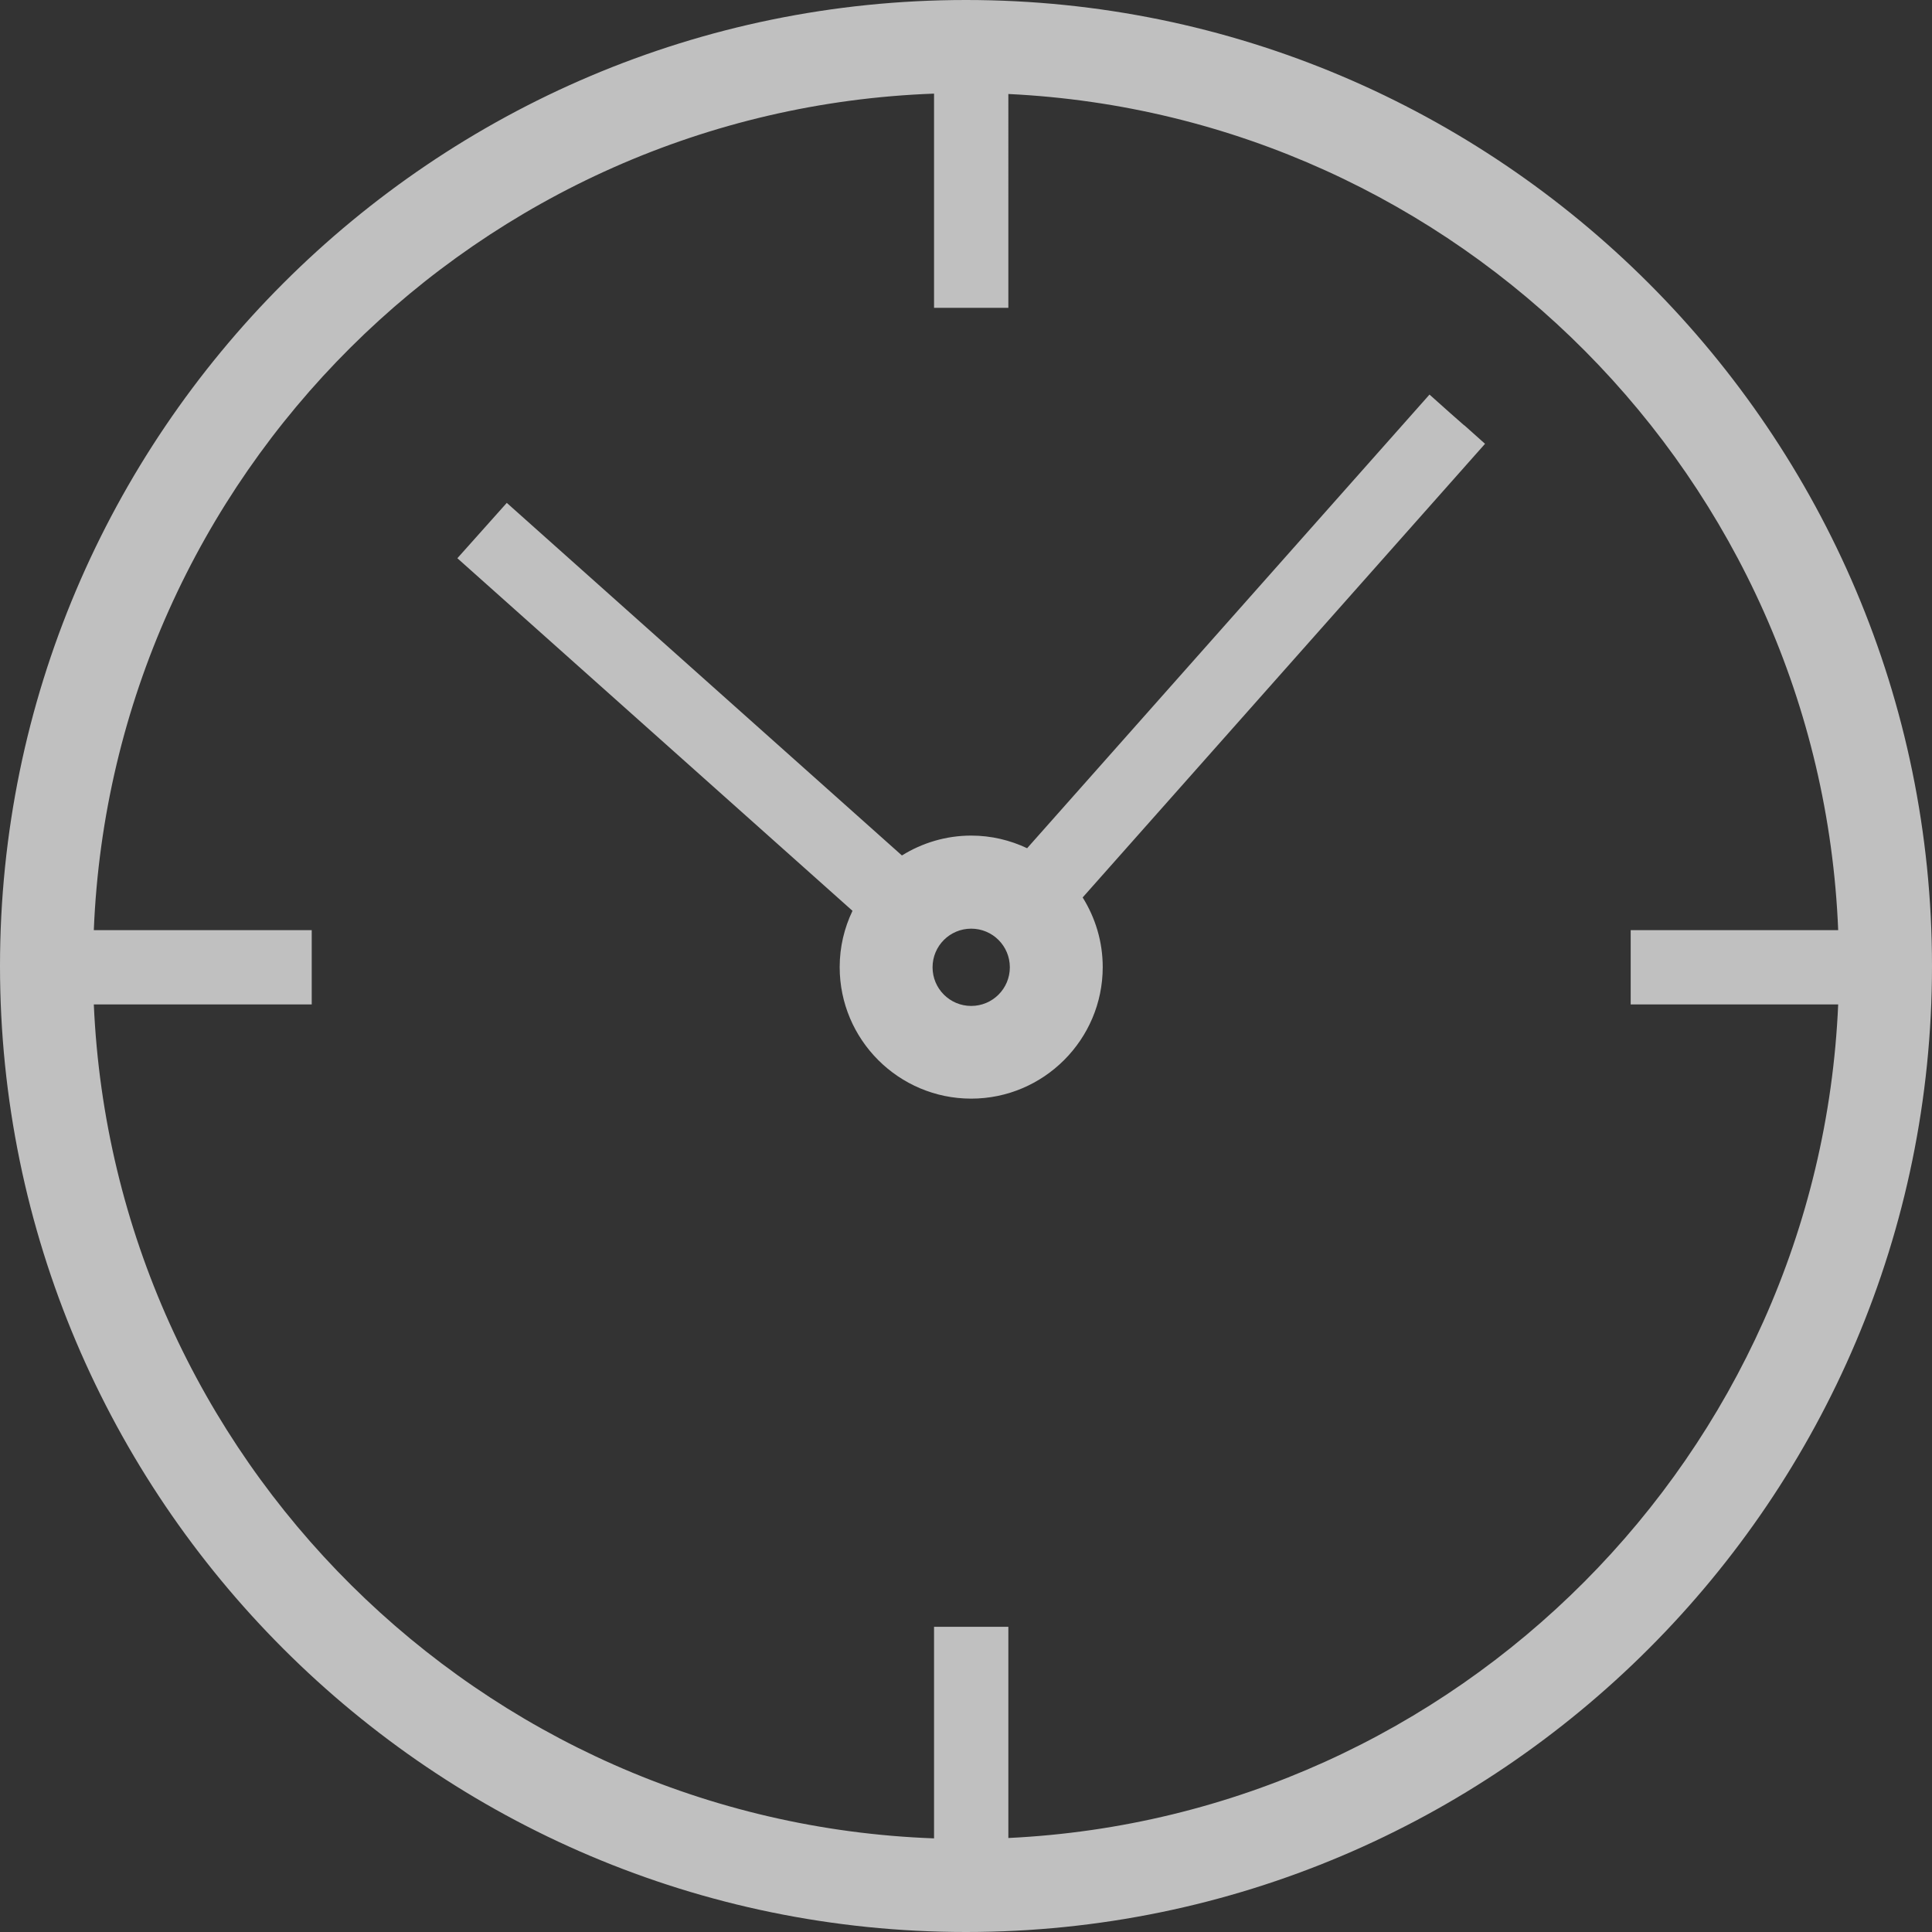
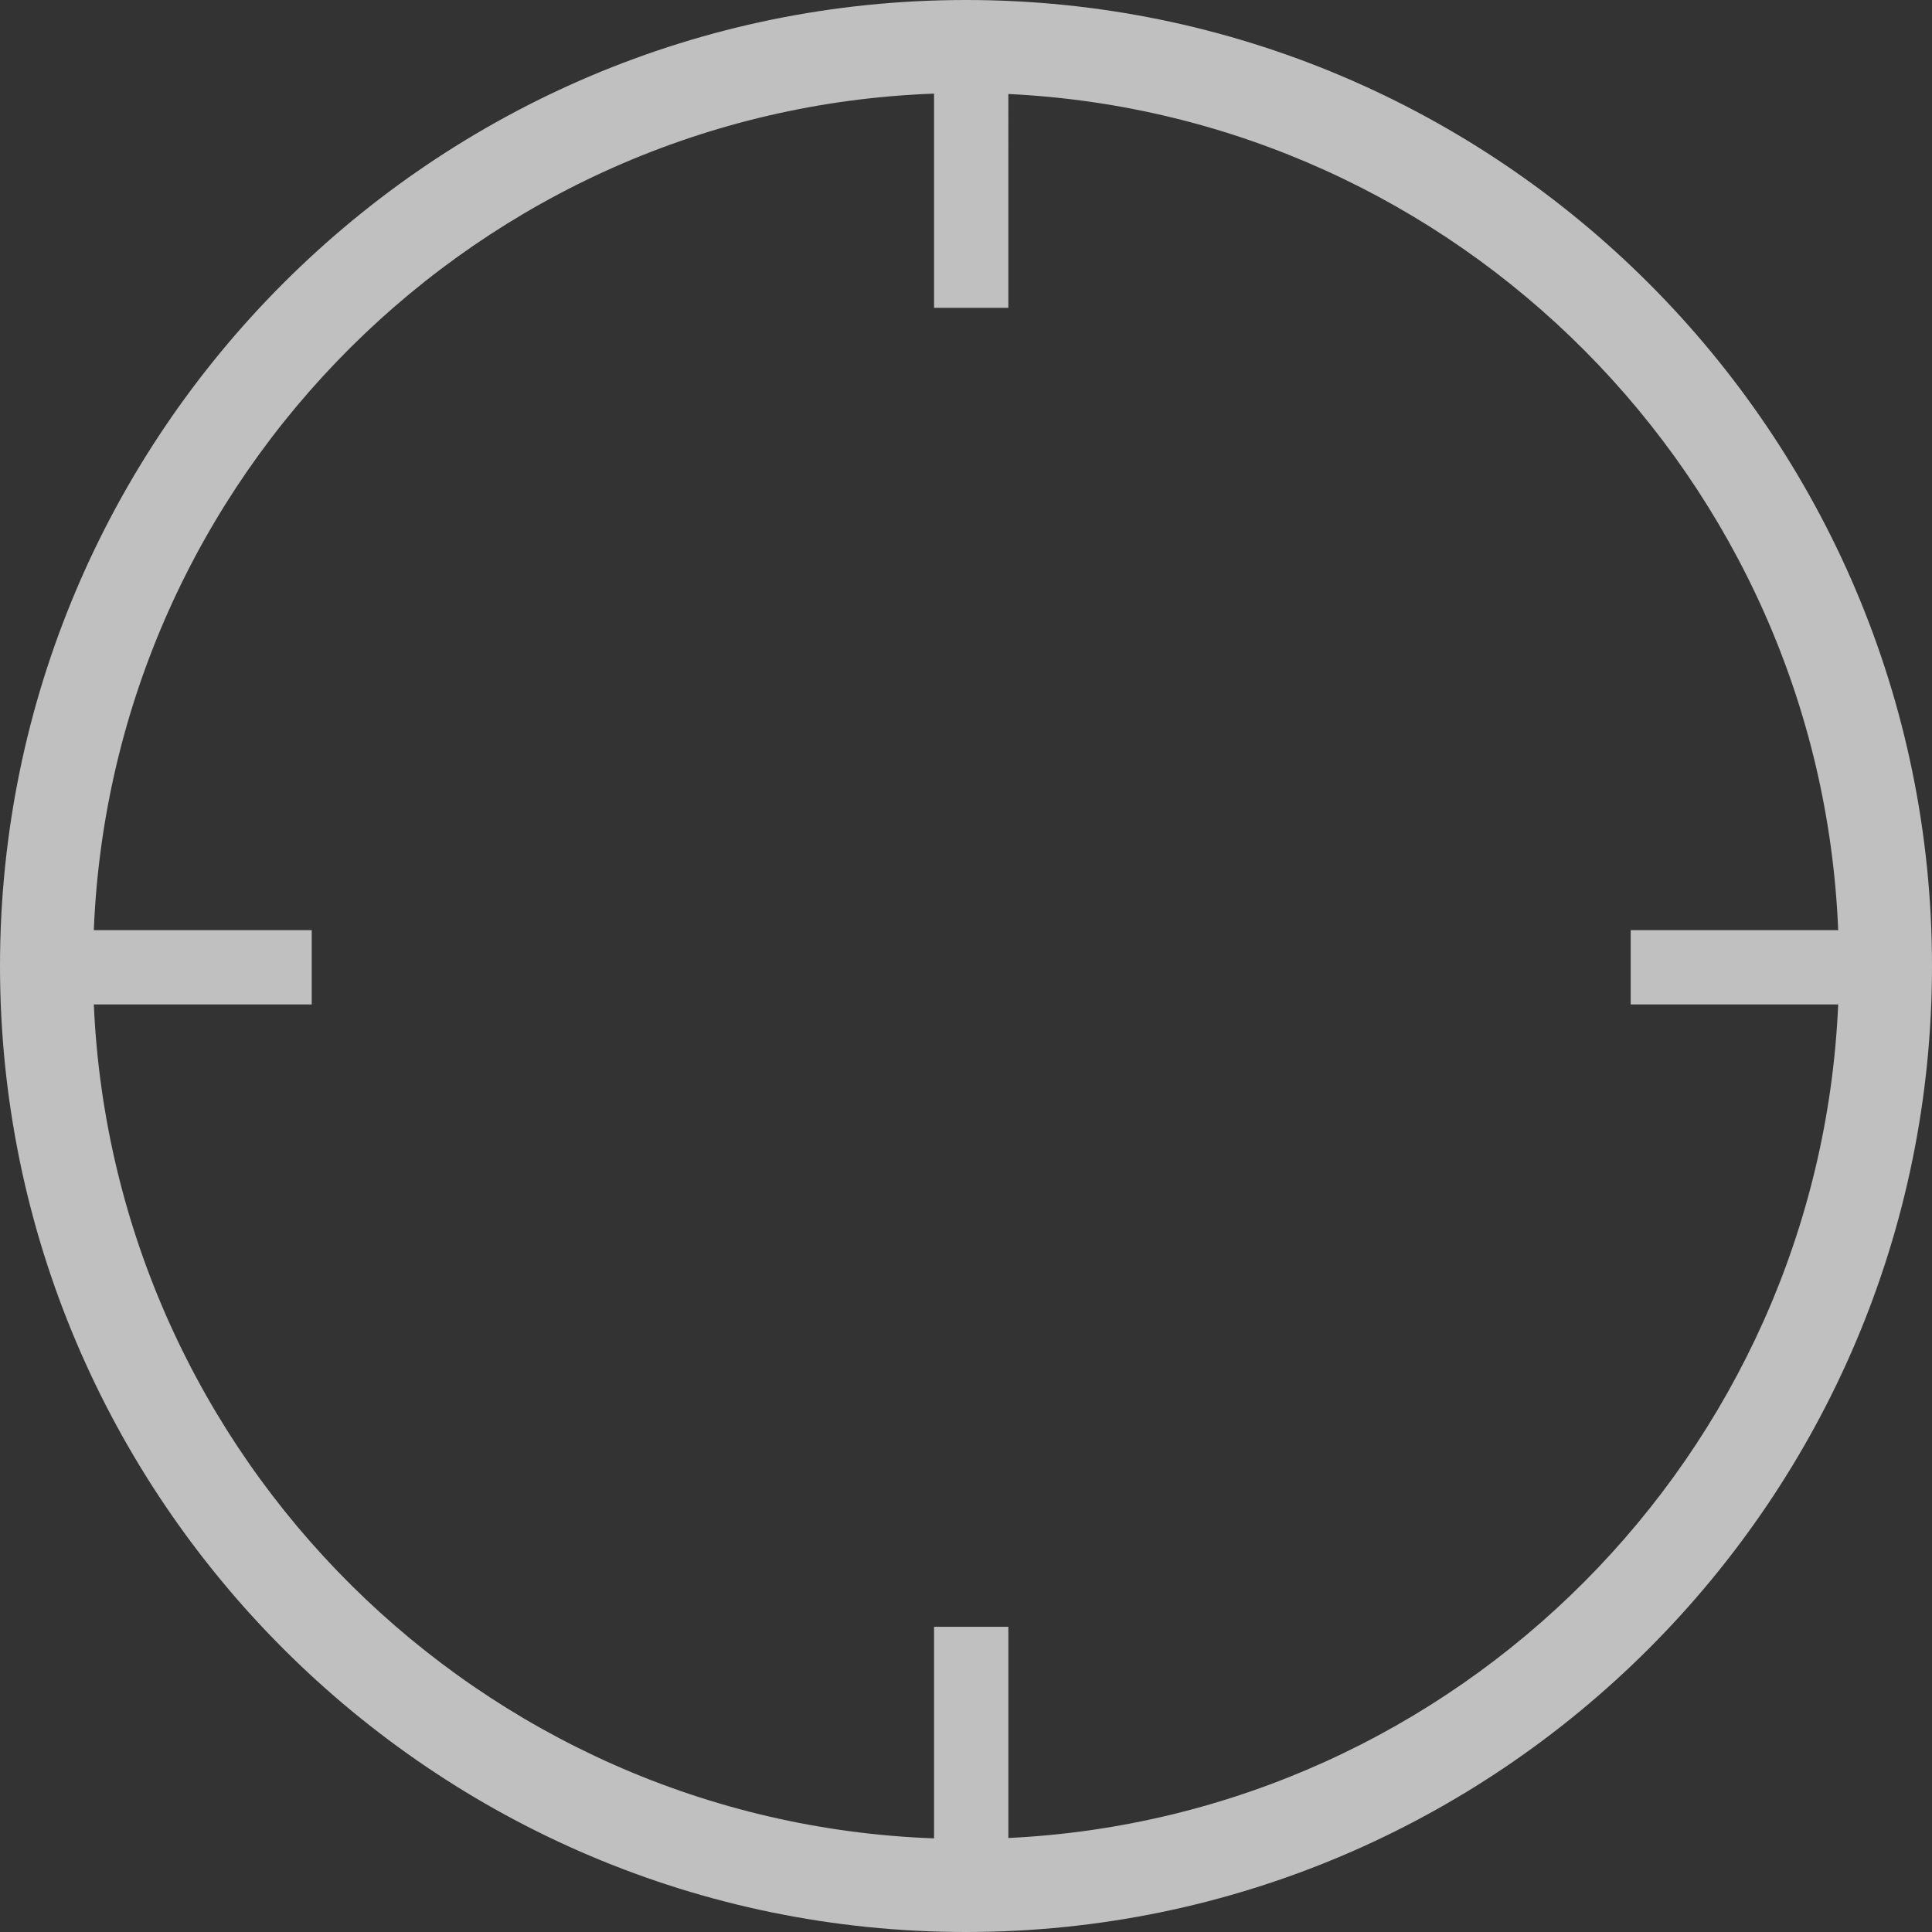
<svg xmlns="http://www.w3.org/2000/svg" id="Ebene_2" data-name="Ebene 2" viewBox="0 0 104 104">
  <rect x="0" y="0" width="104" height="104" fill="#333333" stroke="none" />
  <defs>
    <style>
      .cls-1 {
        fill: #fff;
      }

      .cls-2 {
        opacity: .69;
      }
    </style>
  </defs>
  <g id="Ebene_1-2" data-name="Ebene 1">
    <g class="cls-2">
-       <path class="cls-1" d="M78.82,22.9l-.75-.66-1.12-1-21.66,24.42c-.91-.43-1.93-.68-3.01-.68-1.37,0-2.65.4-3.73,1.07l-21.27-18.98-1.33,1.49-.33.37h0l-1,1.12,21.27,18.98c-.44.92-.69,1.94-.69,3.03,0,3.91,3.18,7.08,7.08,7.08s7.08-3.18,7.08-7.08c0-1.38-.4-2.66-1.08-3.75l21.66-24.42-1.12-1ZM52.28,54.15c-1.15,0-2.08-.93-2.08-2.08s.93-2.08,2.08-2.08,2.08.93,2.08,2.08-.93,2.08-2.08,2.08Z" />
      <path class="cls-1" d="M52,0C23.33,0,0,23.33,0,52s23.33,52,52,52,52-23.33,52-52S80.67,0,52,0ZM87.78,50.07v4h11.17c-1.05,24.2-20.49,43.71-44.67,44.87v-11.37h-4v11.39c-24.43-.89-44.16-20.5-45.23-44.89h11.73v-4H5.05C6.04,25.62,25.8,5.93,50.28,5.04v11.53h4V5.06c24.22,1.16,43.69,20.75,44.67,45.01h-11.17Z" />
    </g>
  </g>
</svg>